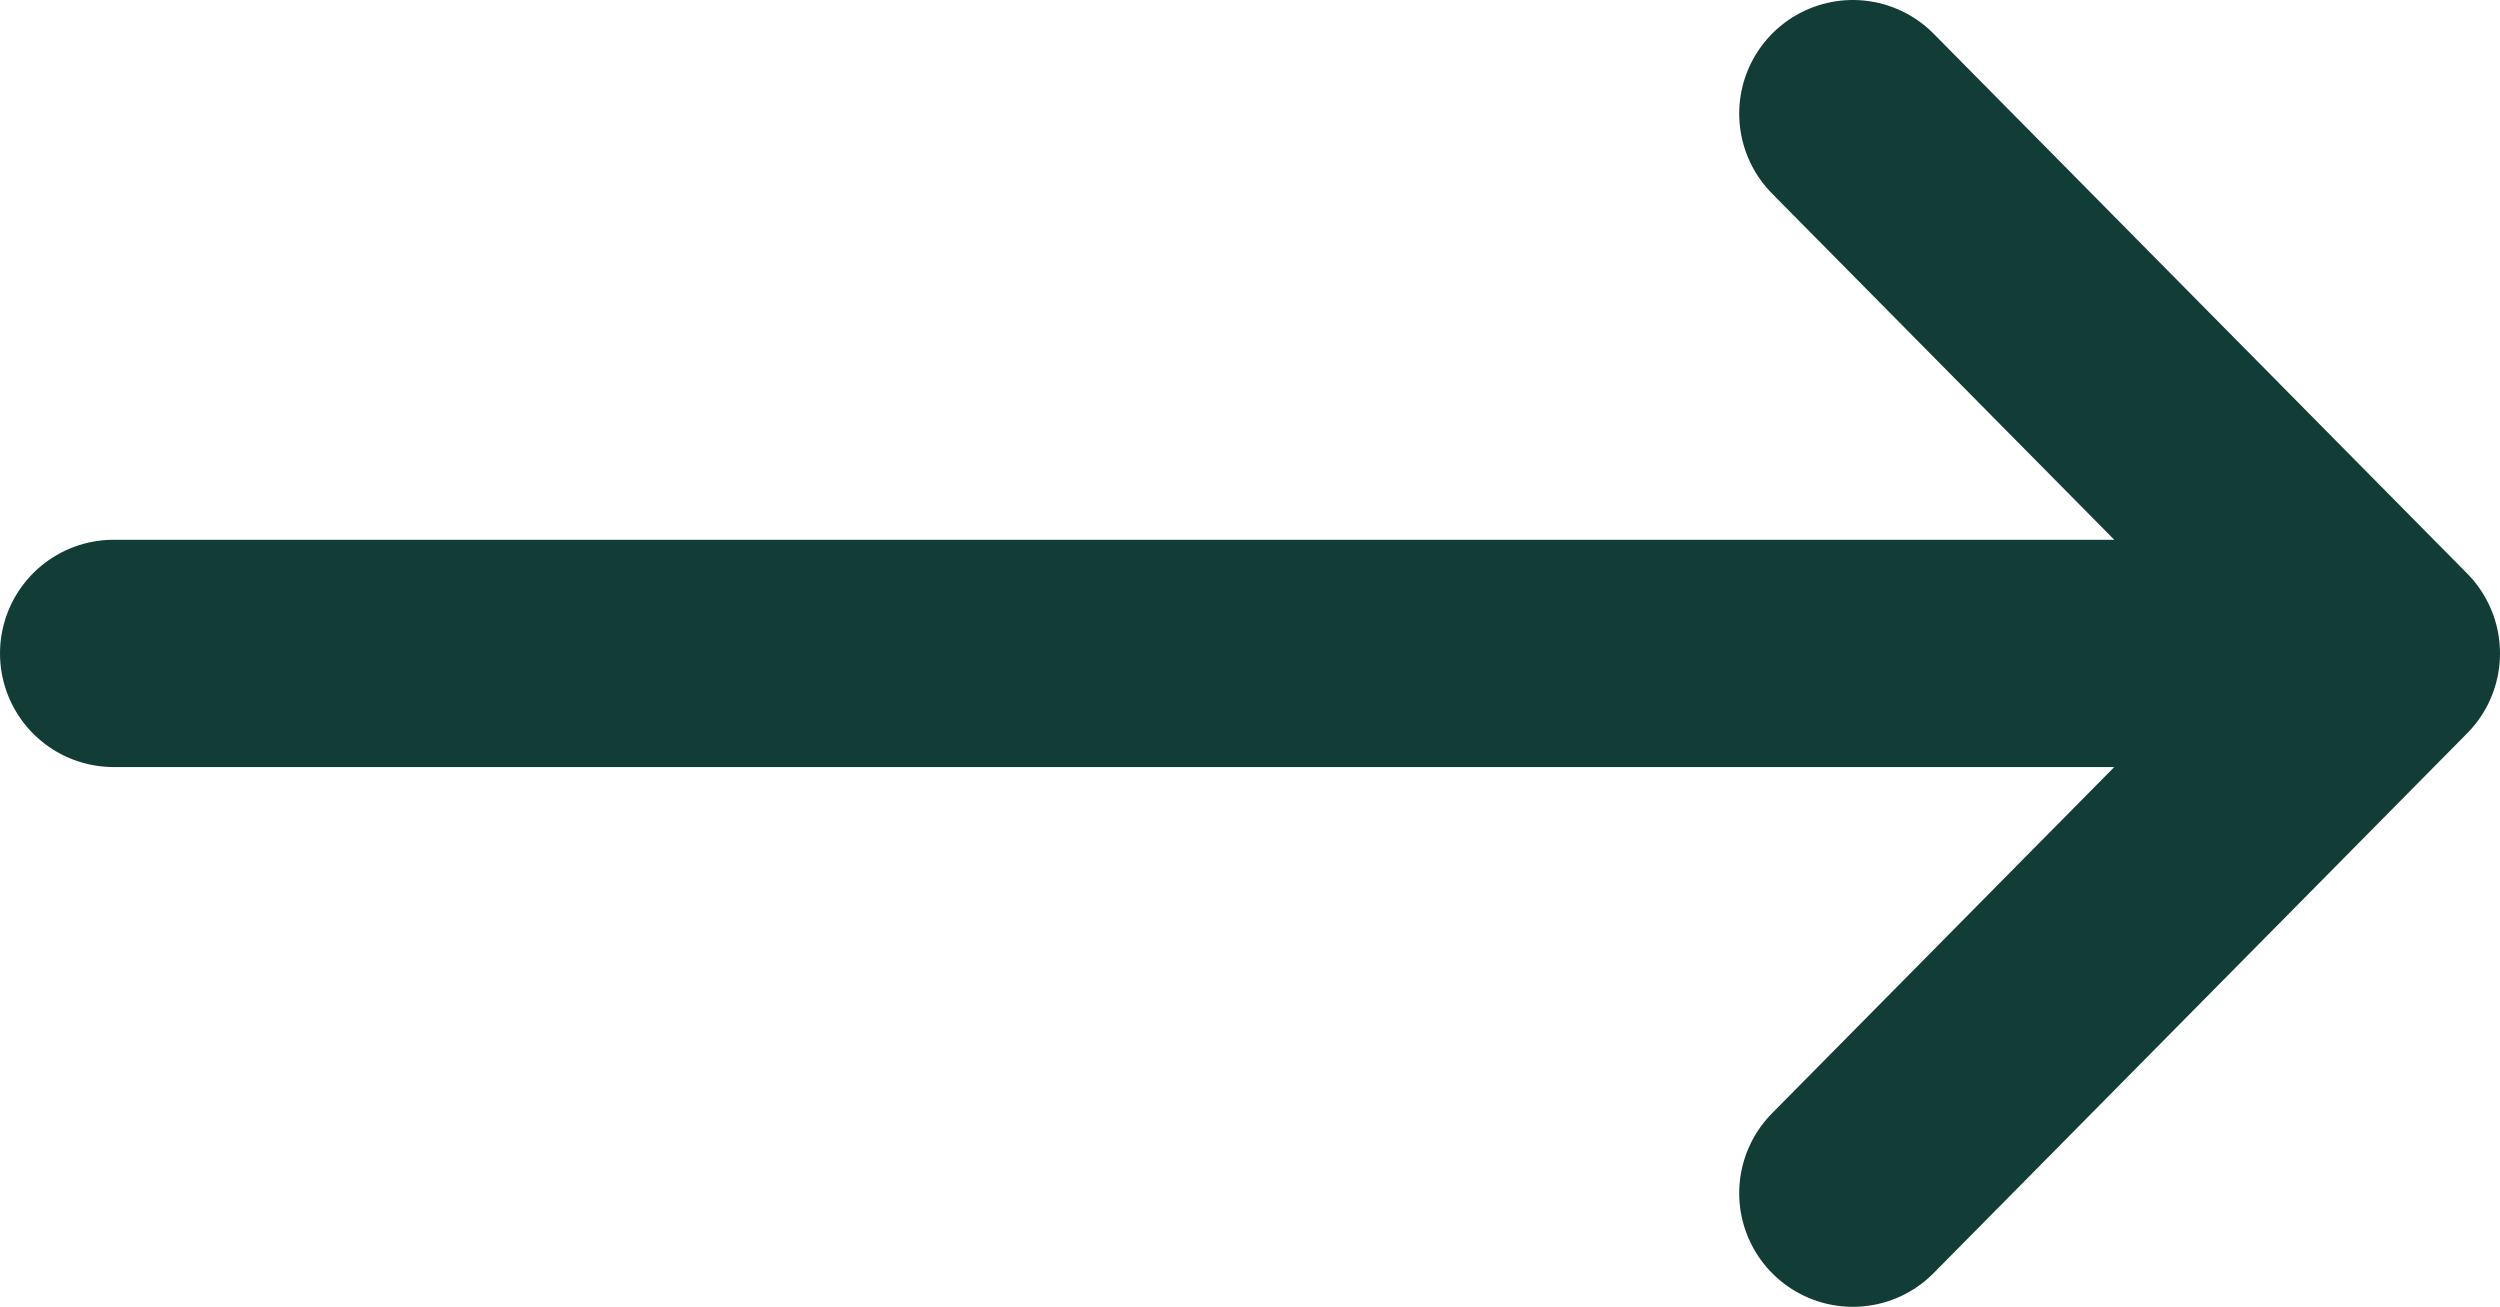
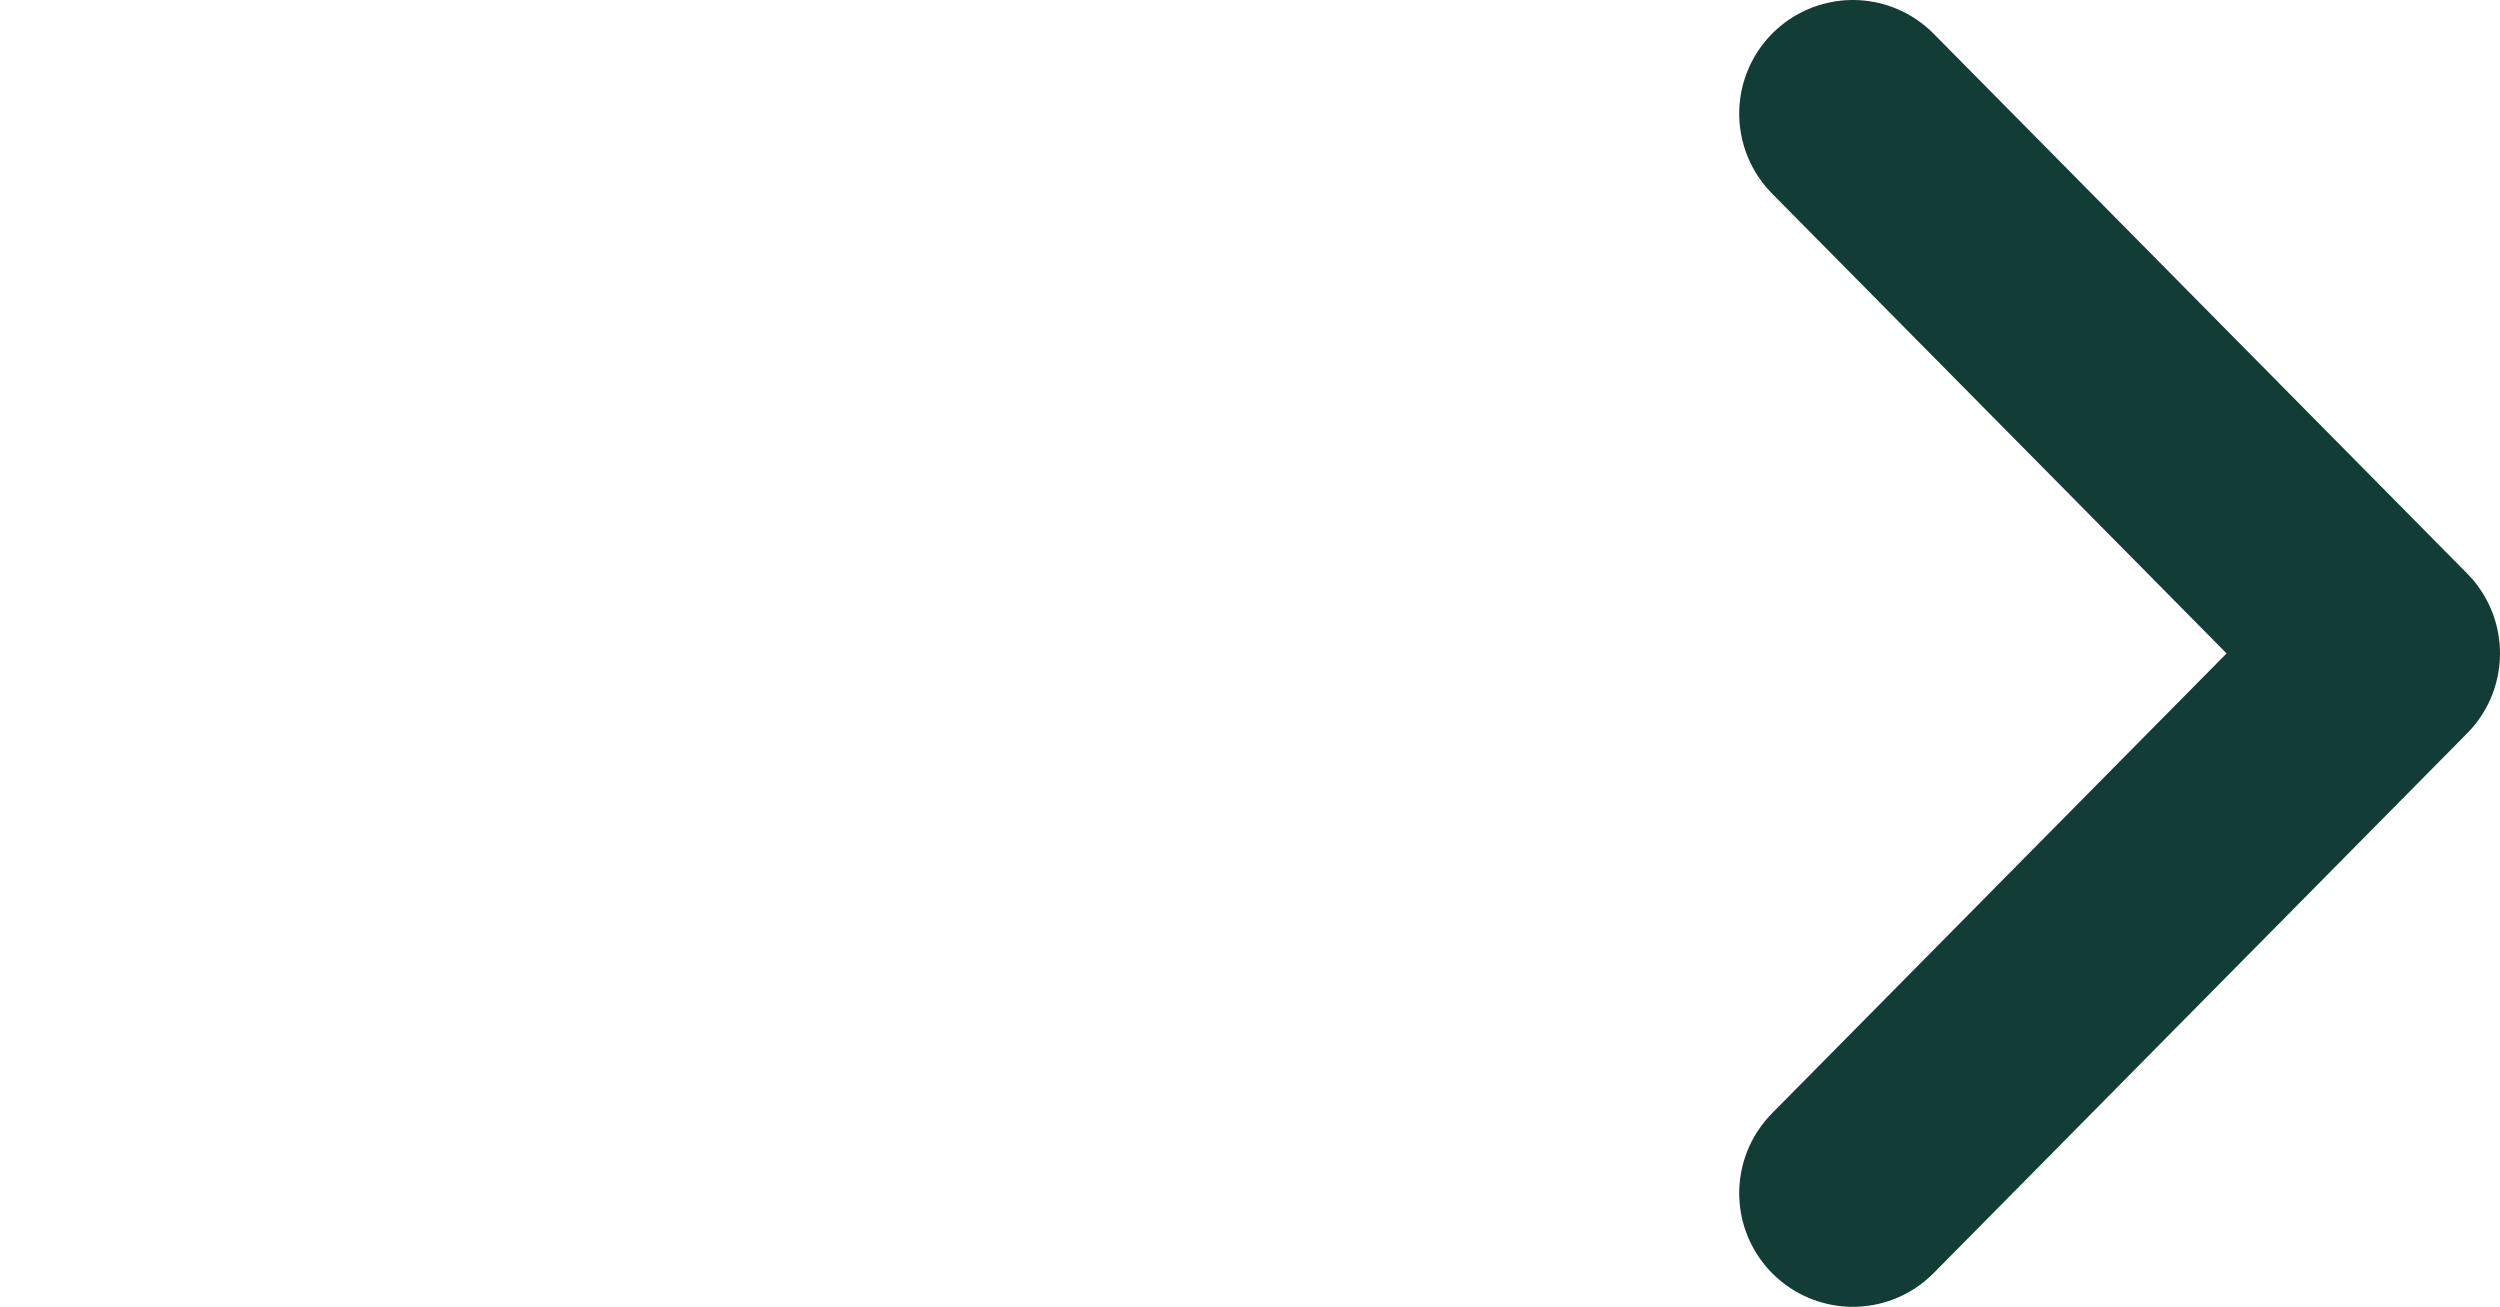
<svg xmlns="http://www.w3.org/2000/svg" width="44" height="23" viewBox="0 0 44 23" fill="none">
-   <path d="M32.61 2L42 11.5M42 11.5L32.61 21M42 11.5L2 11.5" stroke="#123D36" stroke-width="4" stroke-linecap="round" stroke-linejoin="round" />
+   <path d="M32.61 2L42 11.5M42 11.5L32.61 21M42 11.5" stroke="#123D36" stroke-width="4" stroke-linecap="round" stroke-linejoin="round" />
</svg>